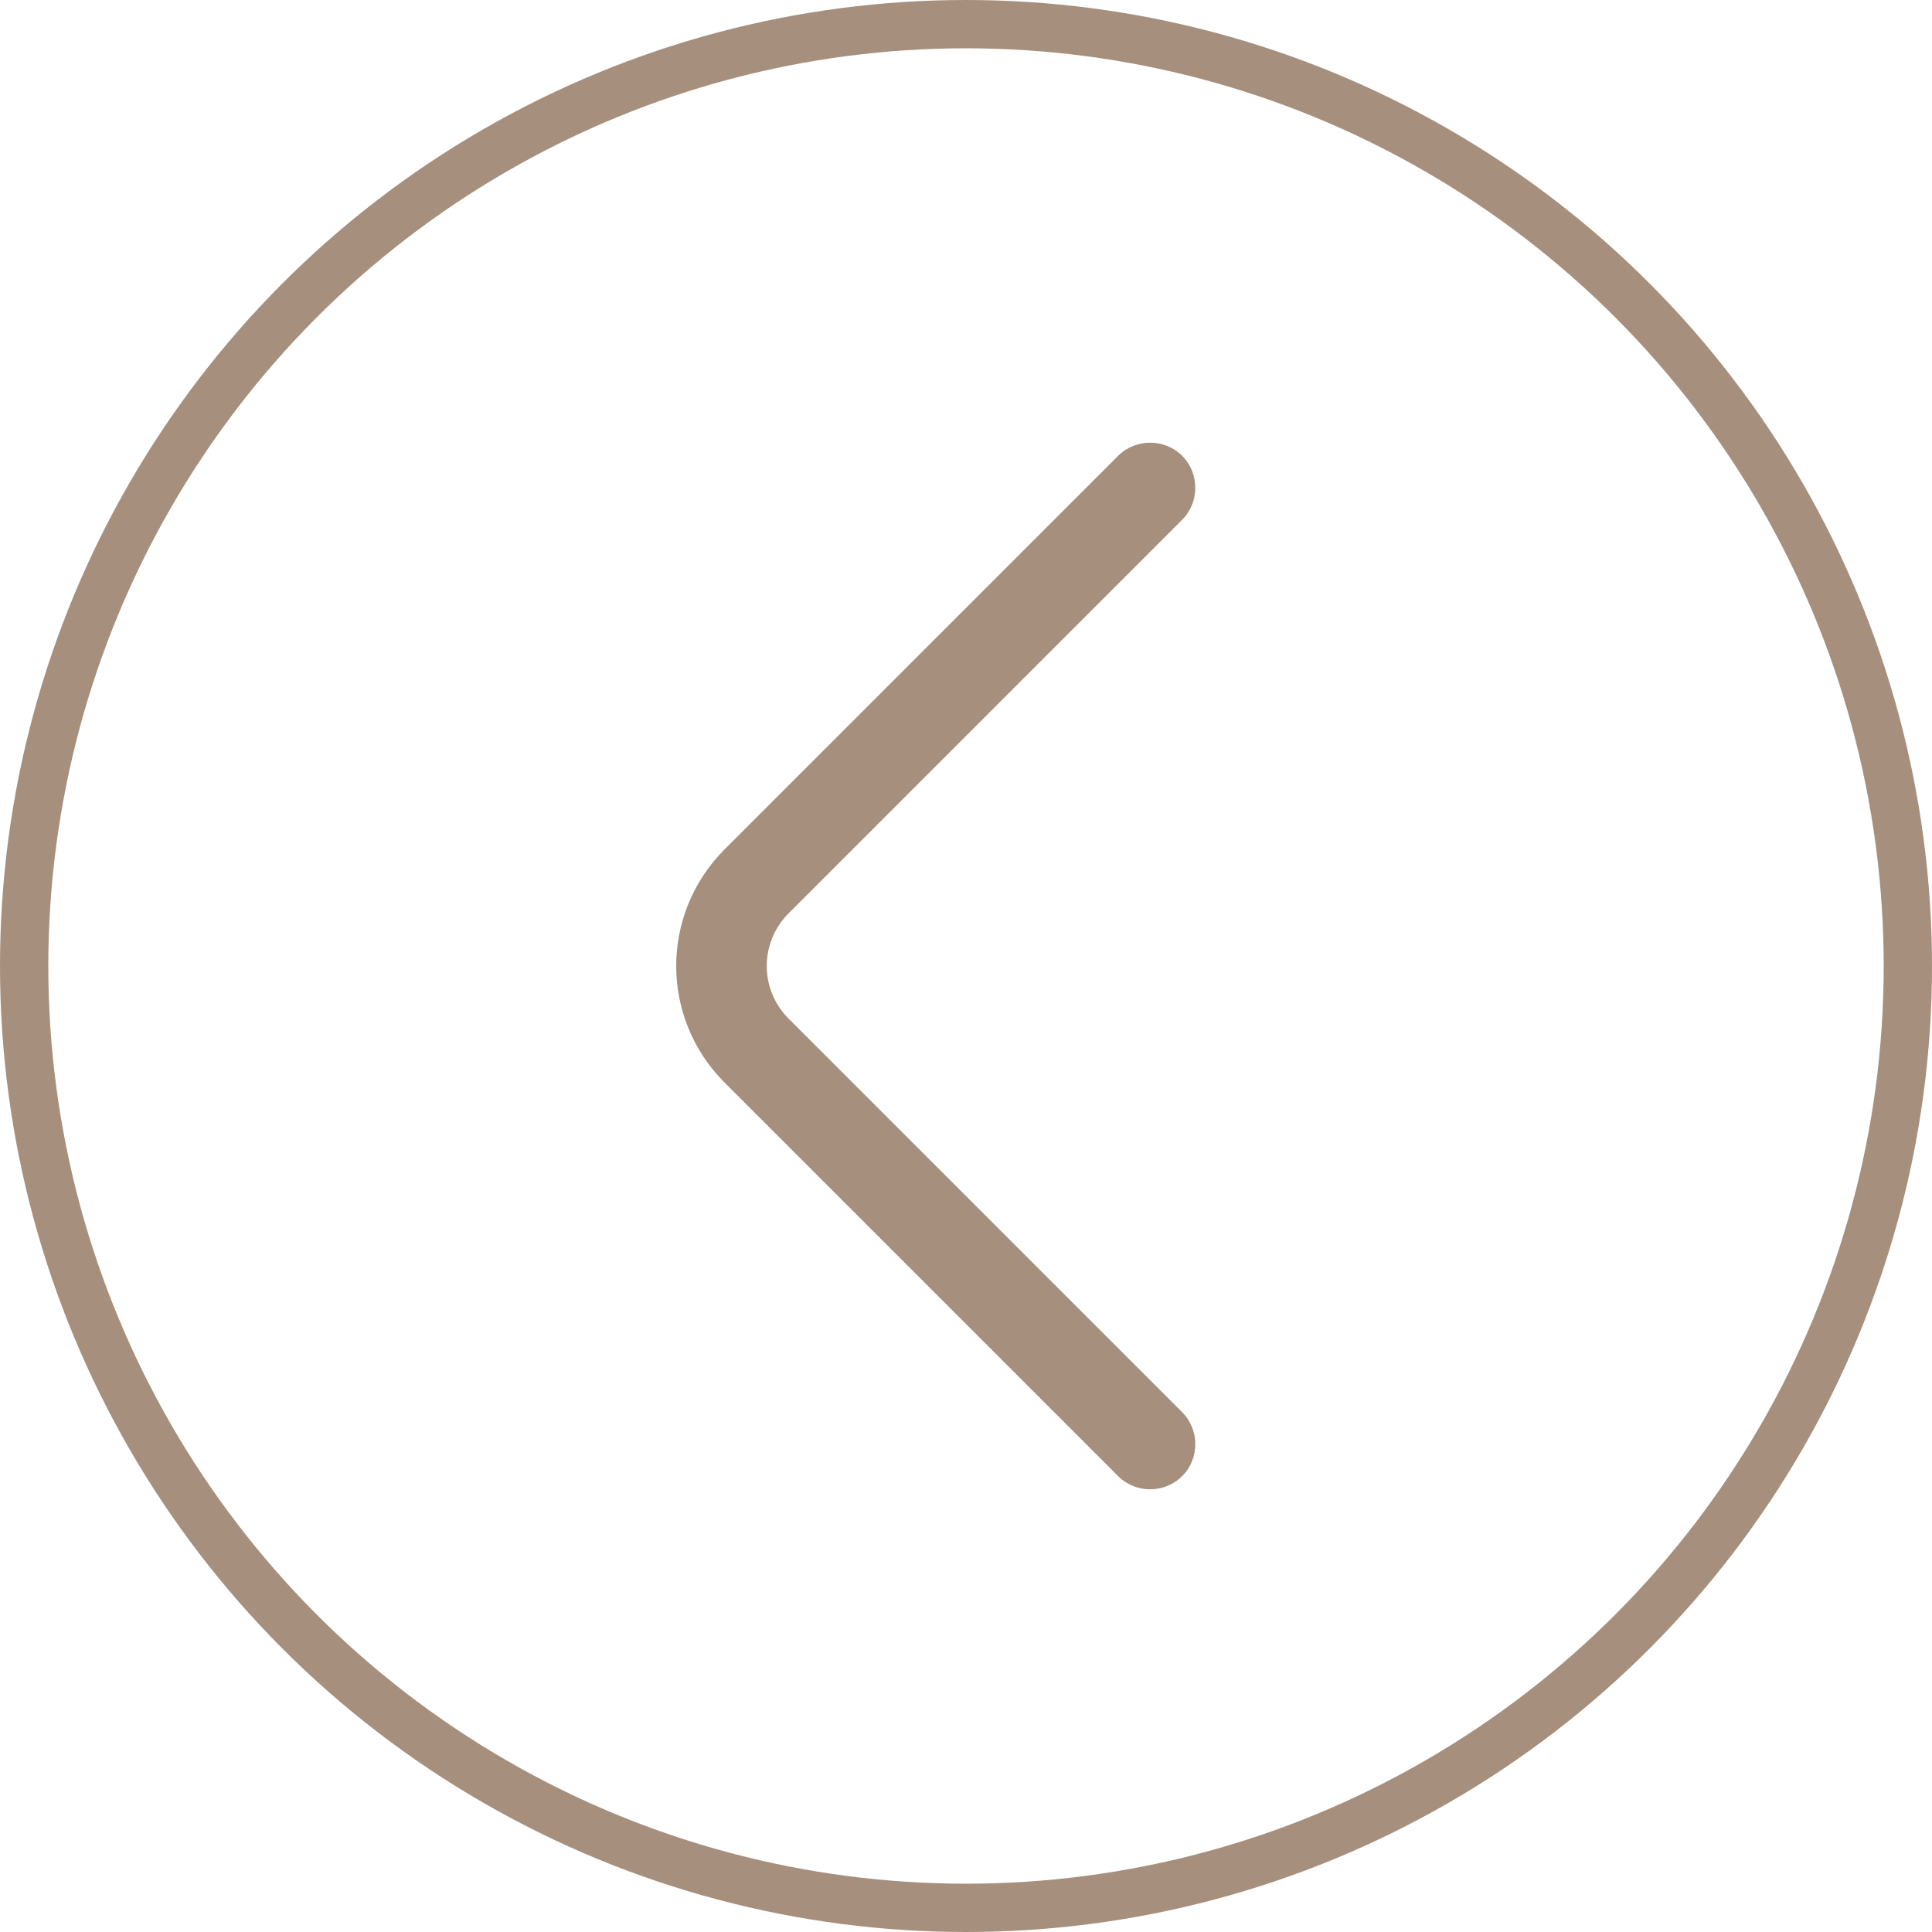
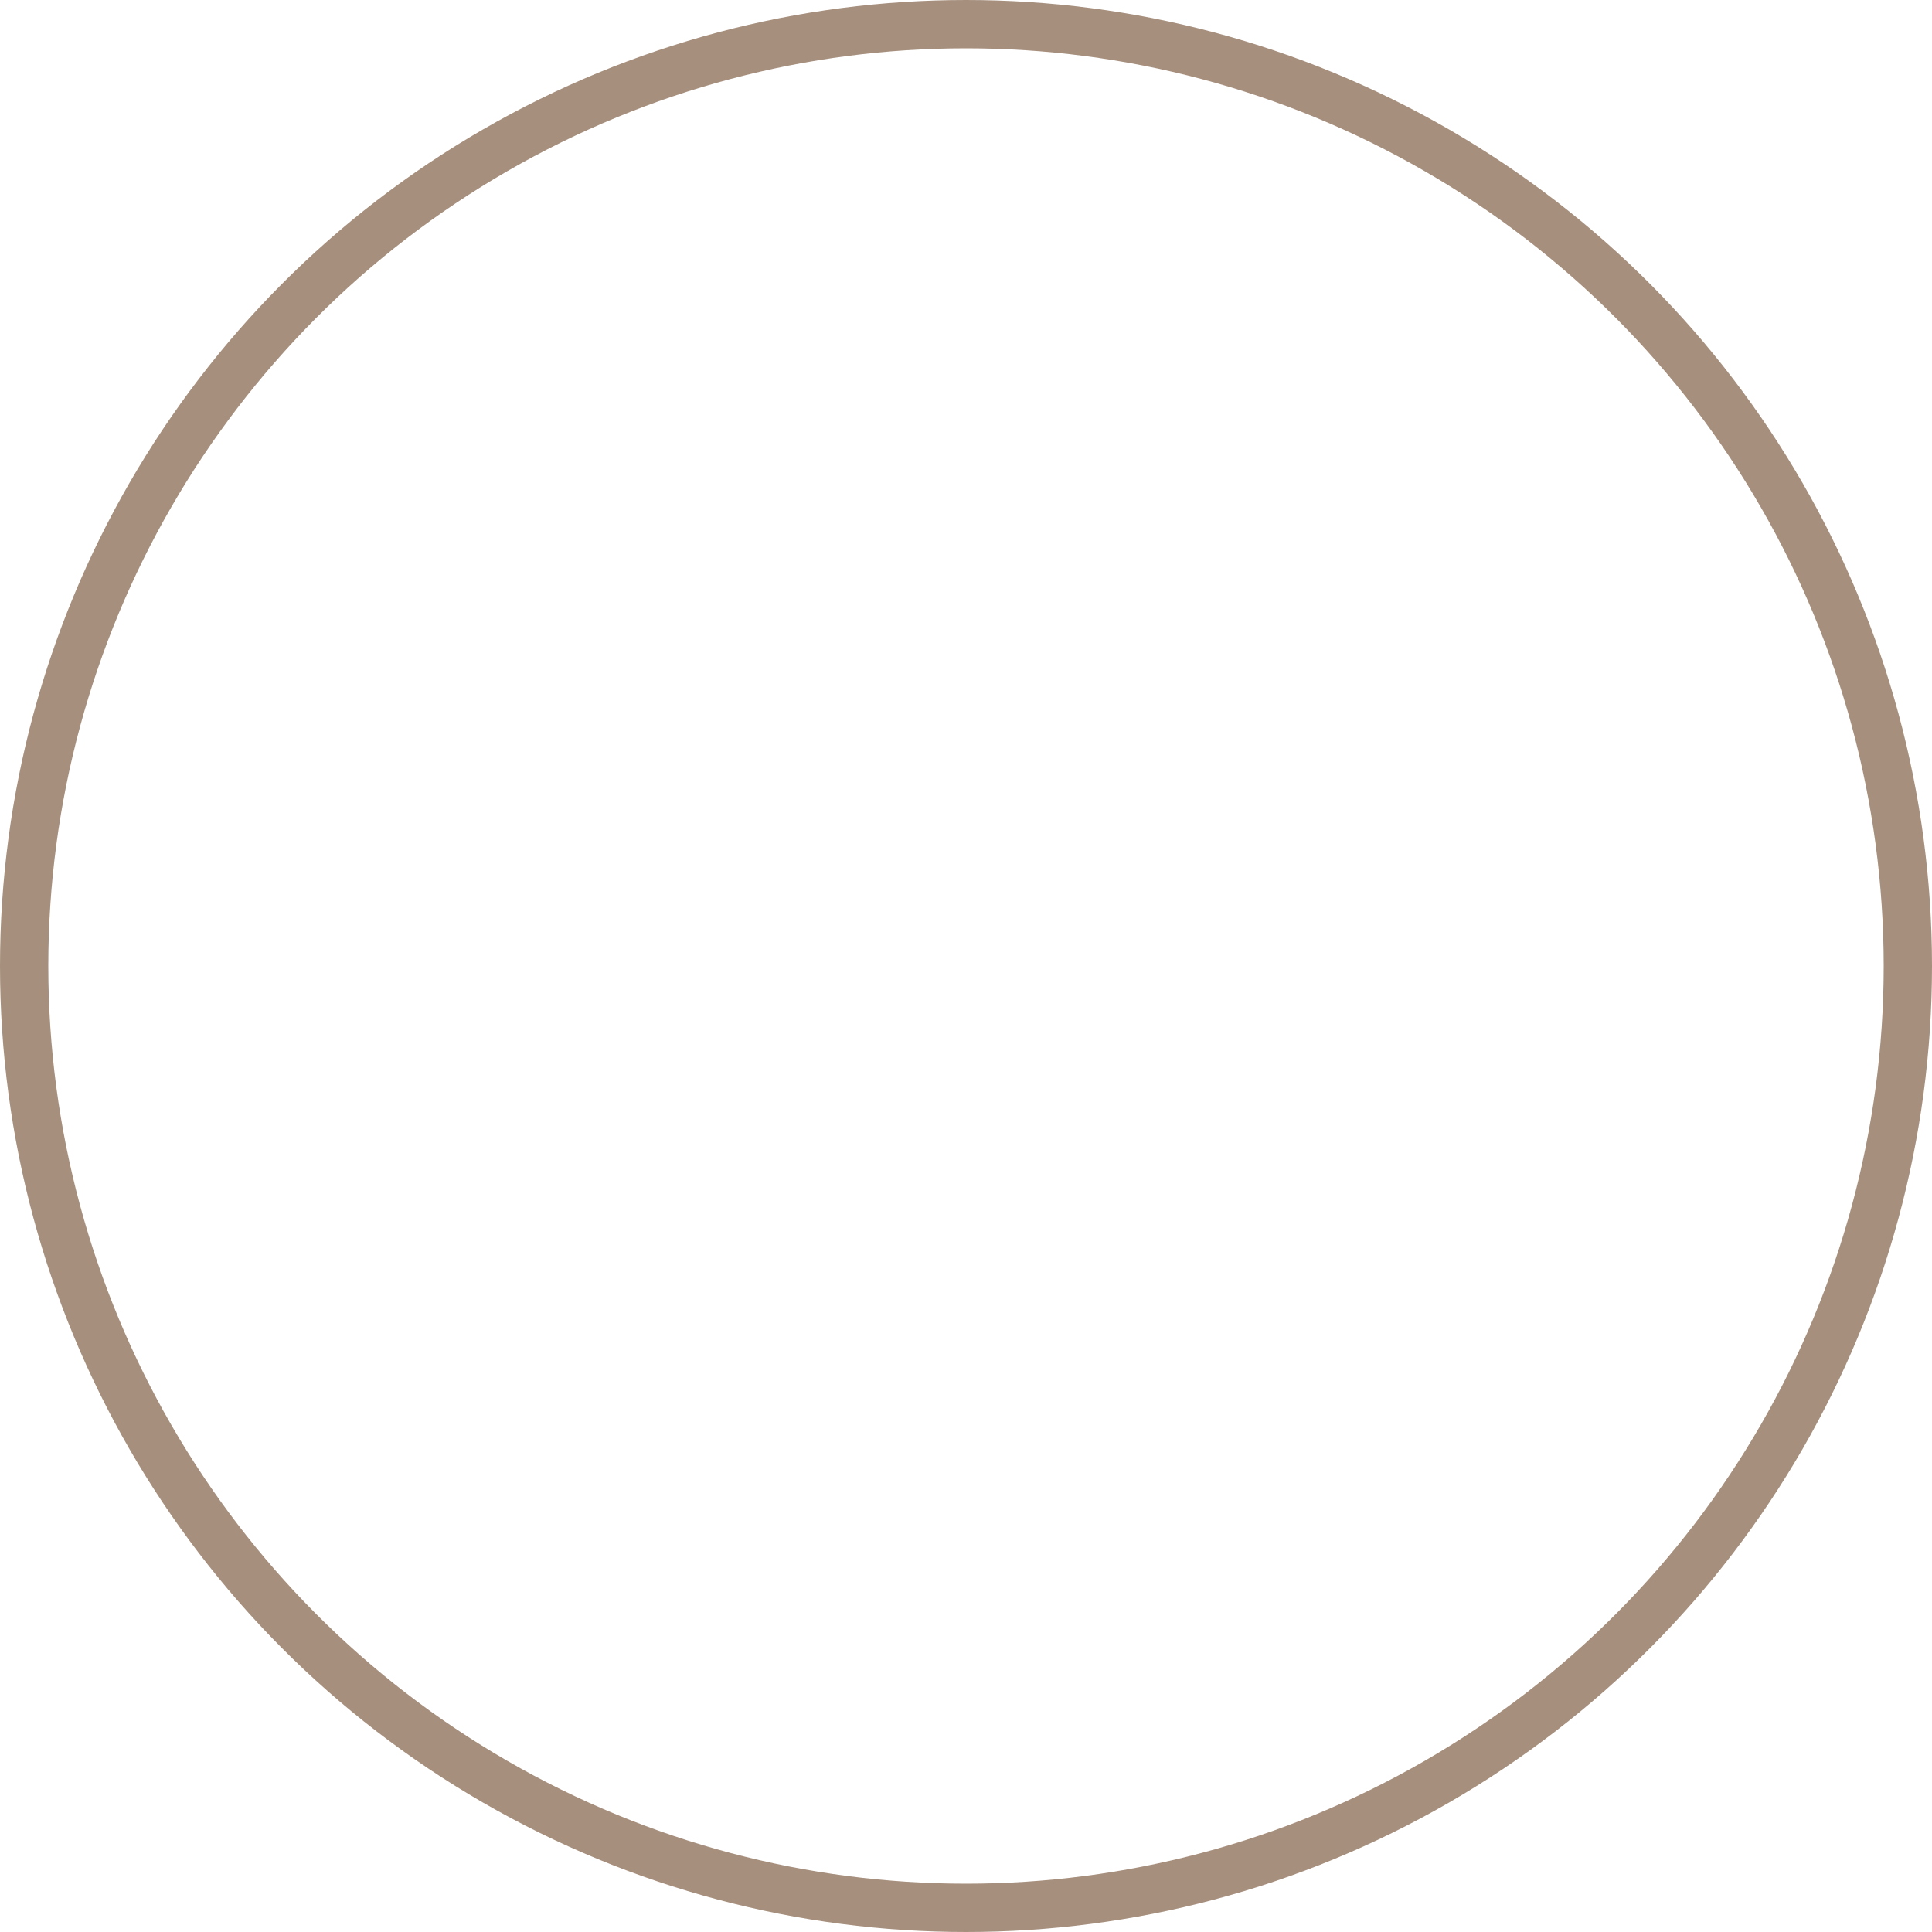
<svg xmlns="http://www.w3.org/2000/svg" width="40" height="40" viewBox="0 0 40 40" fill="none">
  <circle cx="20" cy="20" r="19.5" stroke="#A68F7D" />
-   <path d="M14 20C14 19.125 14.338 18.25 15 17.587L23.15 9.437C23.513 9.075 24.113 9.075 24.475 9.437C24.838 9.8 24.838 10.4 24.475 10.762L16.325 18.912C15.725 19.512 15.725 20.487 16.325 21.087L24.475 29.237C24.838 29.6 24.838 30.2 24.475 30.562C24.113 30.925 23.513 30.925 23.15 30.562L15 22.412C14.338 21.75 14 20.875 14 20Z" fill="#A68F7D" />
</svg>